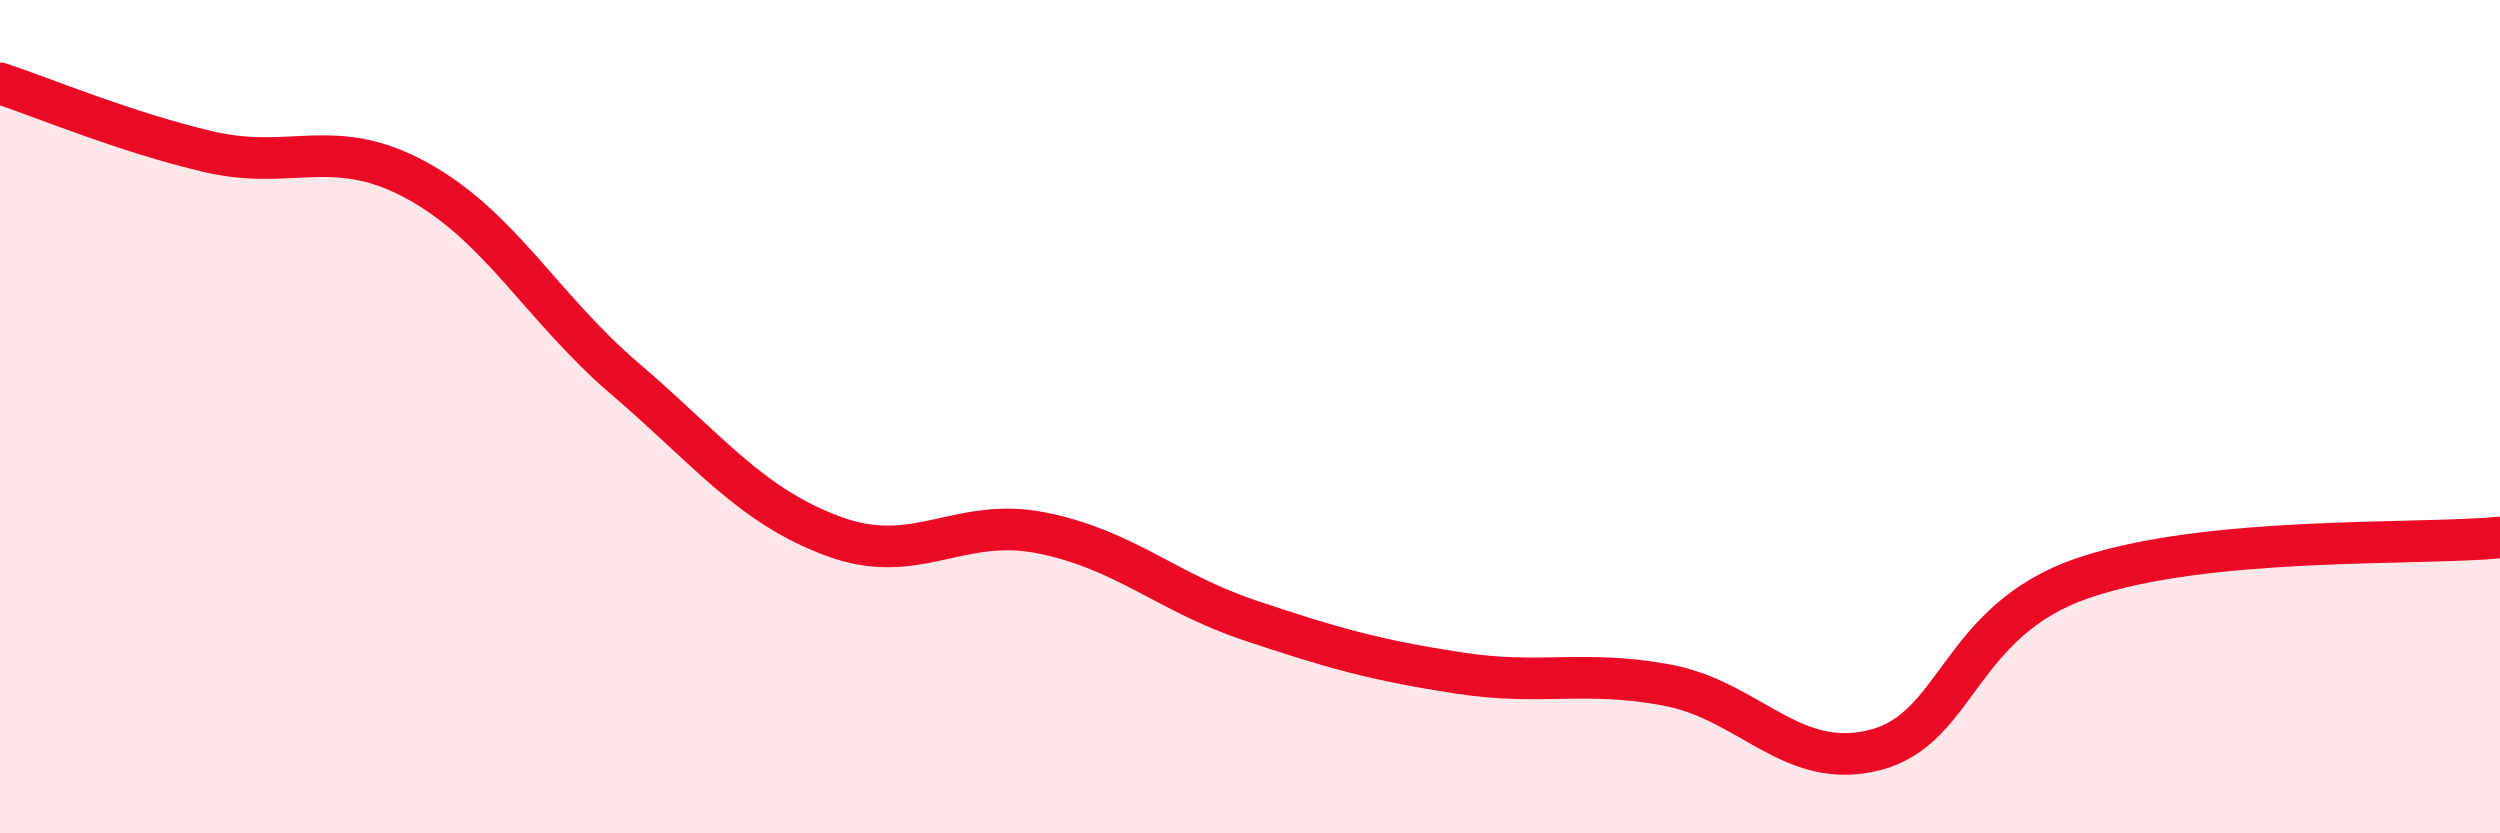
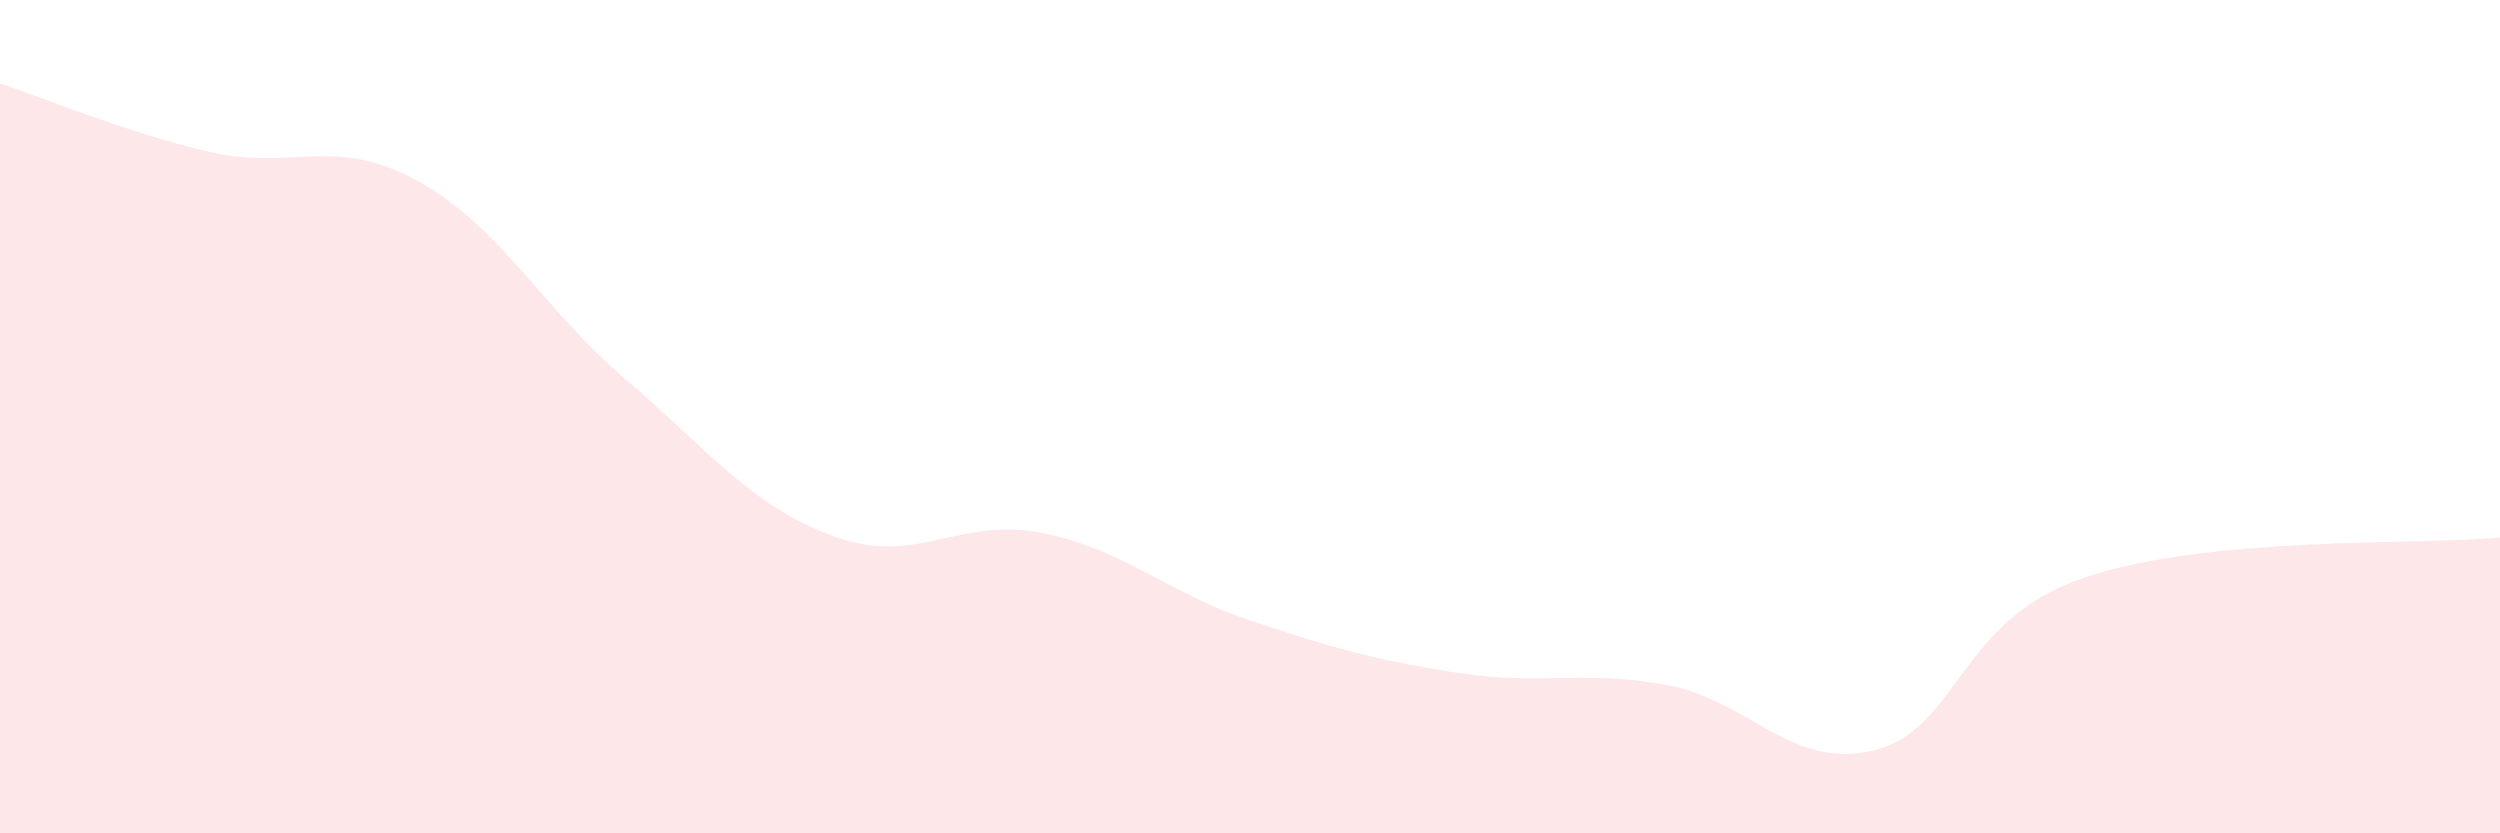
<svg xmlns="http://www.w3.org/2000/svg" width="60" height="20" viewBox="0 0 60 20">
  <path d="M 0,2 C 1,2.33 3,3.17 5,3.64 C 7,4.11 8,3.24 10,4.33 C 12,5.42 13,7.38 15,9.09 C 17,10.8 18,12.13 20,12.87 C 22,13.61 23,12.39 25,12.79 C 27,13.19 28,14.22 30,14.89 C 32,15.56 33,15.84 35,16.15 C 37,16.46 38,16.07 40,16.44 C 42,16.81 43,18.51 45,18 C 47,17.49 47,14.89 50,13.87 C 53,12.85 58,13.09 60,12.9L60 20L0 20Z" fill="#EB0A25" opacity="0.1" stroke-linecap="round" stroke-linejoin="round" />
-   <path d="M 0,2 C 1,2.33 3,3.17 5,3.64 C 7,4.11 8,3.24 10,4.33 C 12,5.42 13,7.38 15,9.09 C 17,10.8 18,12.13 20,12.87 C 22,13.61 23,12.39 25,12.79 C 27,13.19 28,14.22 30,14.89 C 32,15.56 33,15.84 35,16.15 C 37,16.46 38,16.07 40,16.44 C 42,16.81 43,18.51 45,18 C 47,17.49 47,14.89 50,13.87 C 53,12.85 58,13.09 60,12.9" stroke="#EB0A25" stroke-width="1" fill="none" stroke-linecap="round" stroke-linejoin="round" />
</svg>